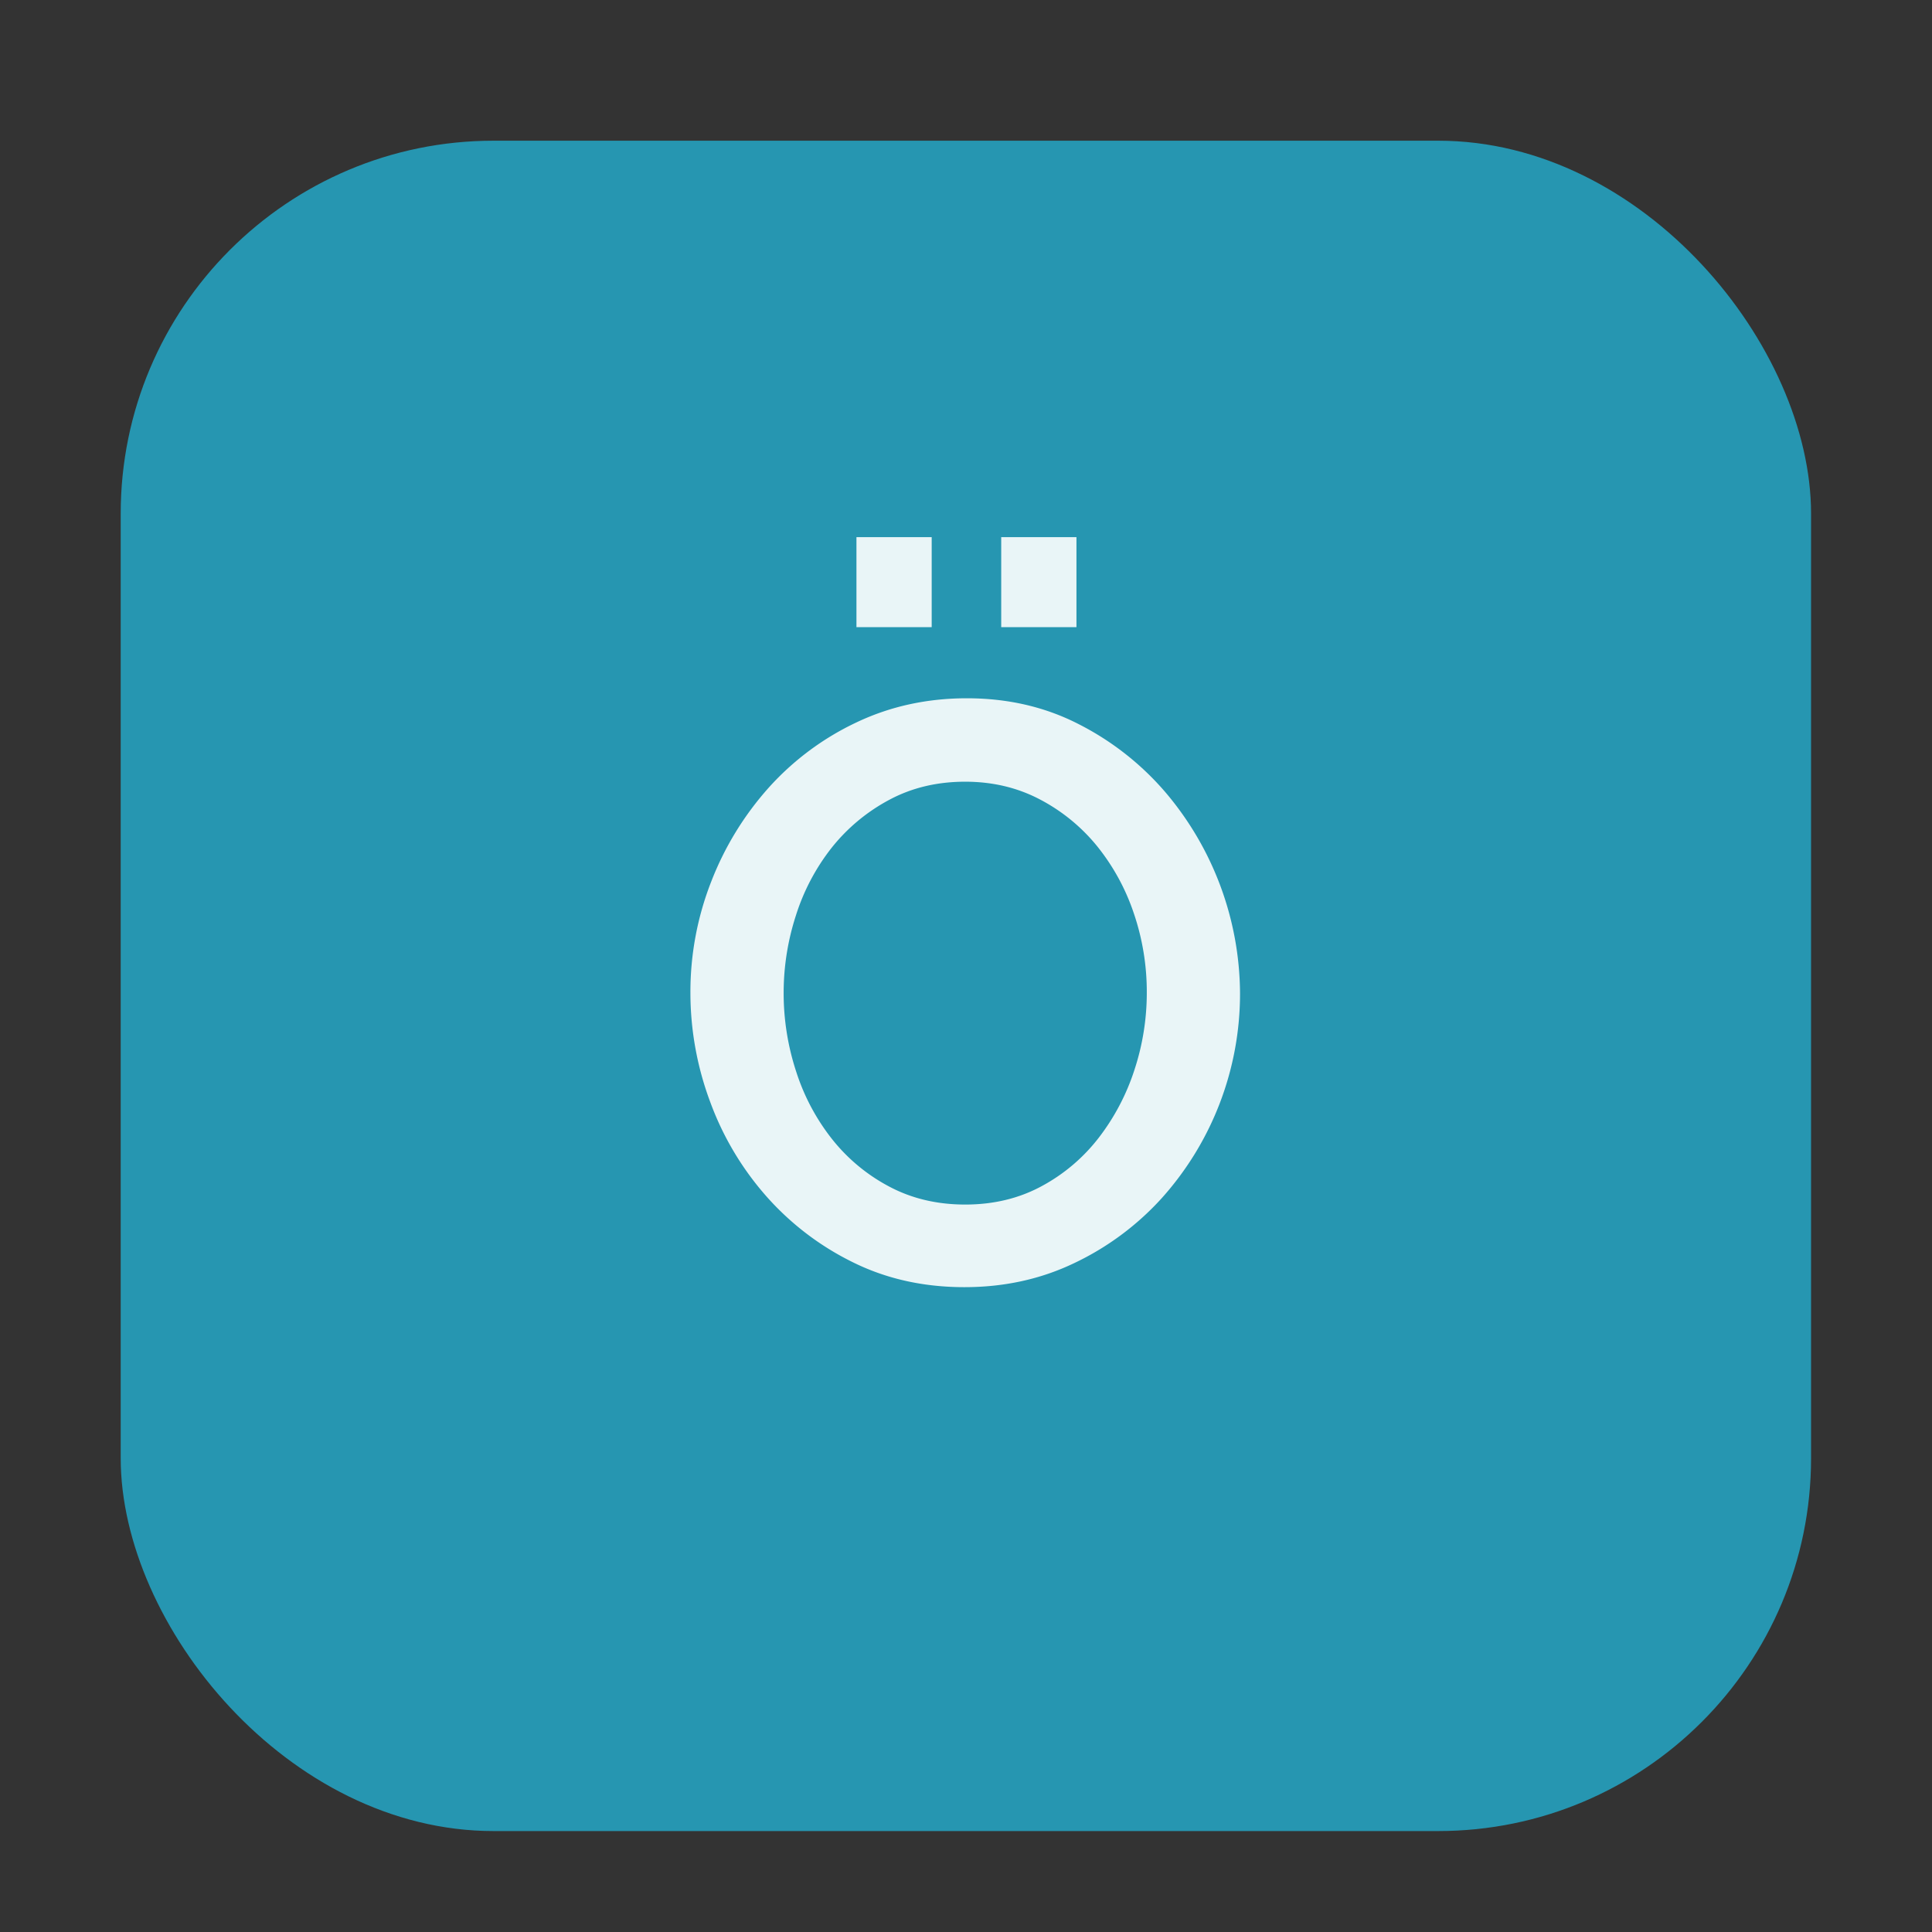
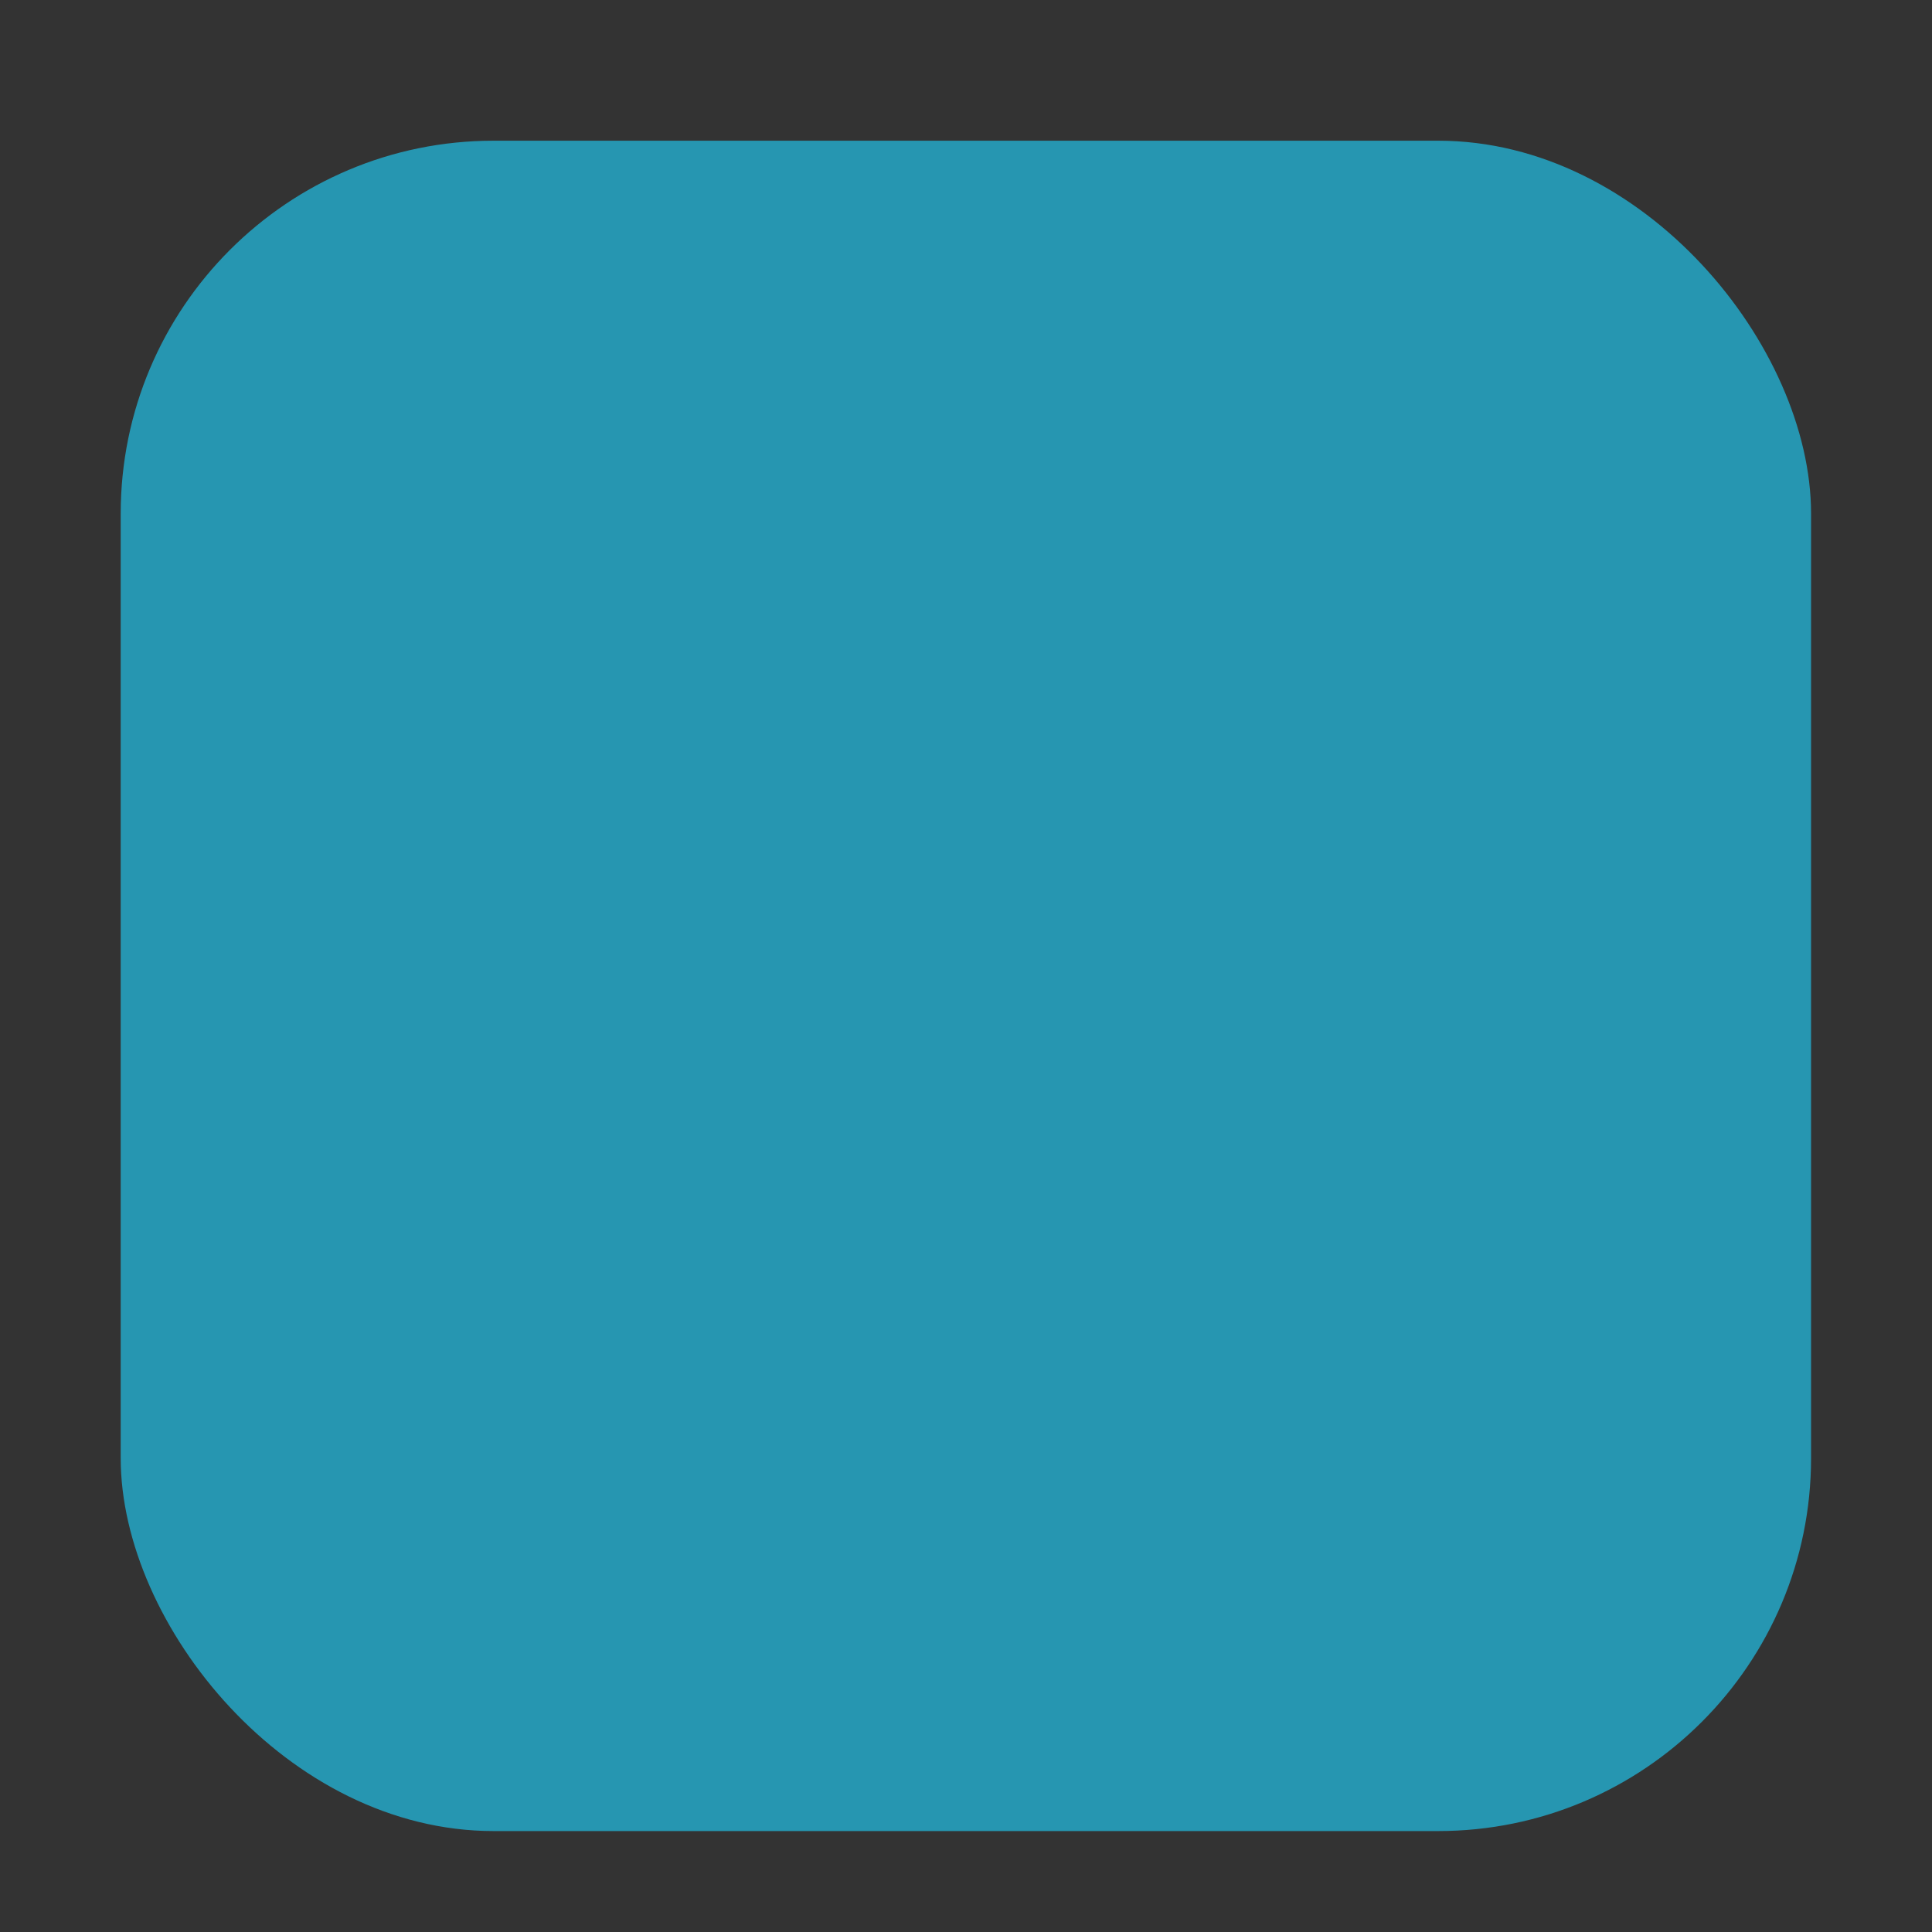
<svg xmlns="http://www.w3.org/2000/svg" id="Ebene_1" data-name="Ebene 1" viewBox="0 0 1417.32 1417.32">
  <rect x="0" y="0" width="1417.32" height="1417.32" fill="#333333" stroke="none" />
  <defs>
    <style>.cls-1{fill:#2696b1;}.cls-2{fill:#e9f5f7;}</style>
  </defs>
  <g id="Ö">
    <rect class="cls-1" x="88.55" y="103.22" width="1240.05" height="1240.05" rx="273.54" />
-     <path class="cls-2" d="M707.49,944.26q-45,0-81.9-18.3a205.22,205.22,0,0,1-63.6-48.6,217.79,217.79,0,0,1-41.1-69.3,228.61,228.61,0,0,1-14.4-79.8,221.53,221.53,0,0,1,15.3-81.6,225.17,225.17,0,0,1,42.3-69,202.63,202.63,0,0,1,64.2-47.7q37.2-17.69,81-17.7,45,0,81.9,18.9a207.91,207.91,0,0,1,63.3,49.5,229.61,229.61,0,0,1,55.2,148.2,224.55,224.55,0,0,1-57.6,150.3,205.5,205.5,0,0,1-63.9,47.4Q751.29,944.28,707.49,944.26Zm-132.6-216a184.26,184.26,0,0,0,9.3,58.2,156.57,156.57,0,0,0,26.7,49.8,132,132,0,0,0,42,34.5q24.6,12.91,55.2,12.9,31.18,0,56.1-13.5a131.51,131.51,0,0,0,42-35.7,164.23,164.23,0,0,0,26.1-49.8,180.78,180.78,0,0,0,9-56.4,178.79,178.79,0,0,0-9.6-58.5,158.59,158.59,0,0,0-27-49.2,134.4,134.4,0,0,0-42-34.2q-24.62-12.89-54.6-12.9-31.2,0-56.1,13.5a134.94,134.94,0,0,0-42,35.1,156.19,156.19,0,0,0-26.1,49.5A183.63,183.63,0,0,0,574.89,728.26Zm53.4-268.2v-66h55.2v66Zm106.2,0v-66h55.2v66Z" />
  </g>
</svg>